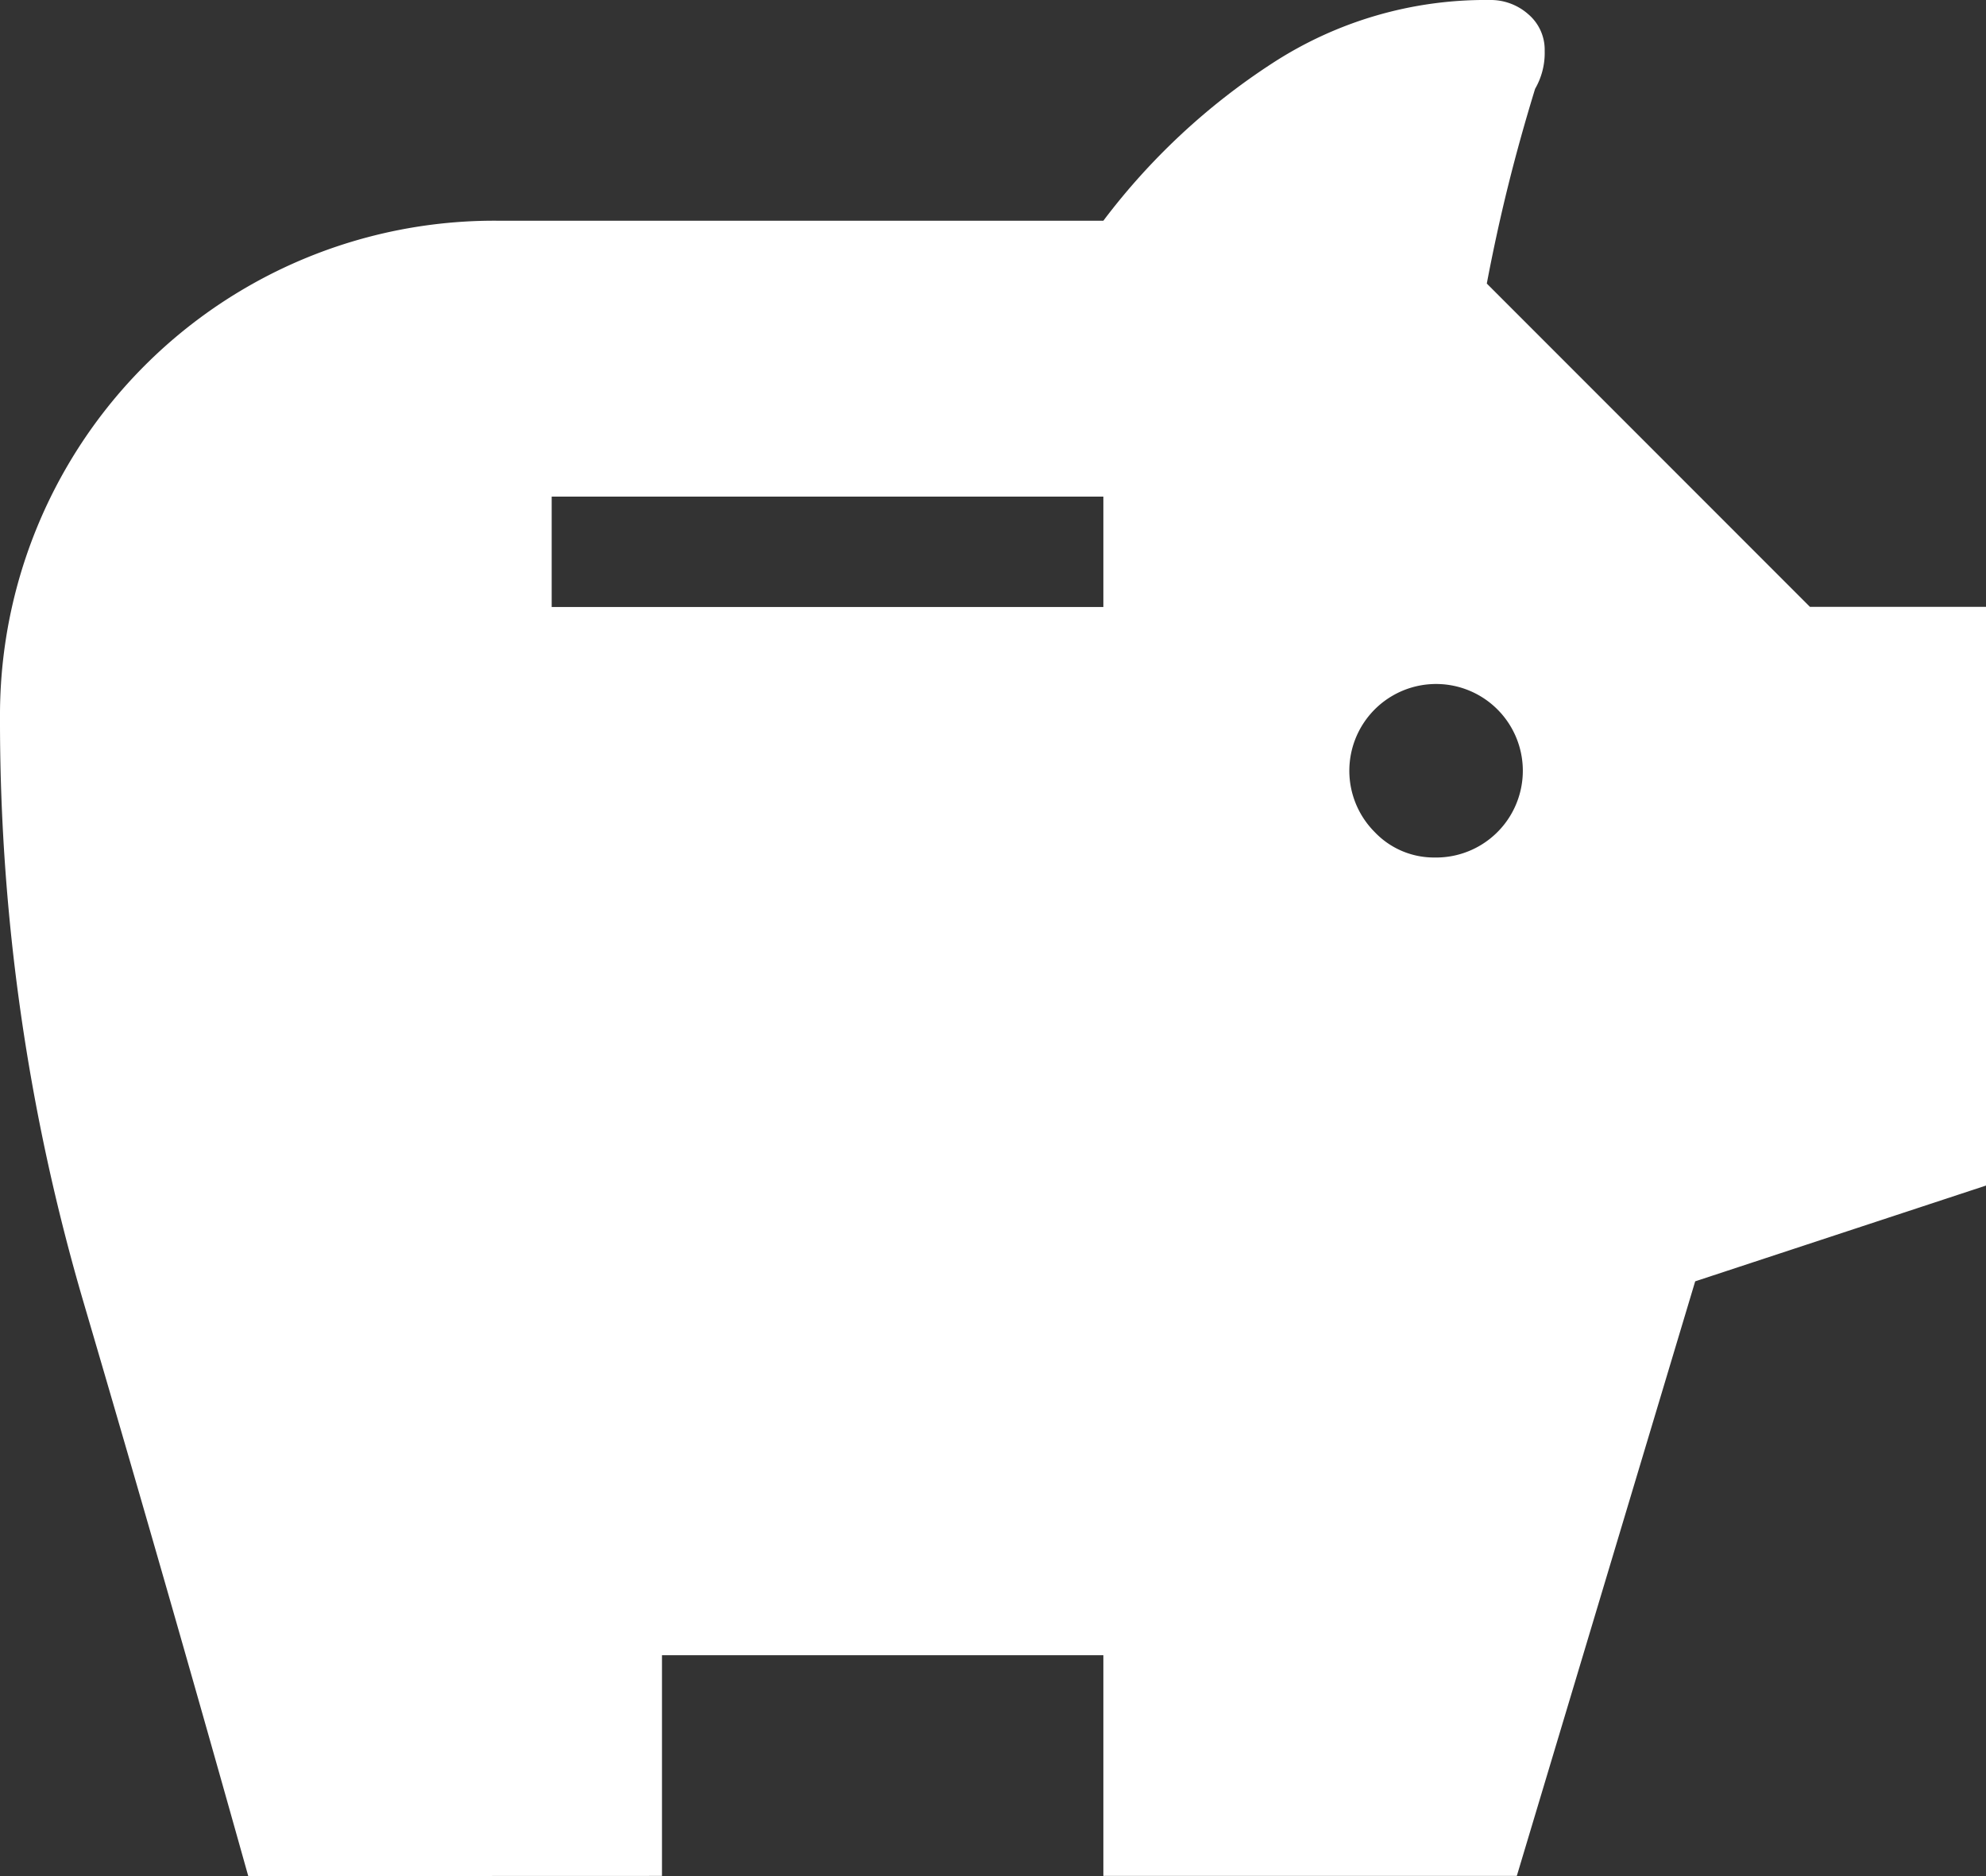
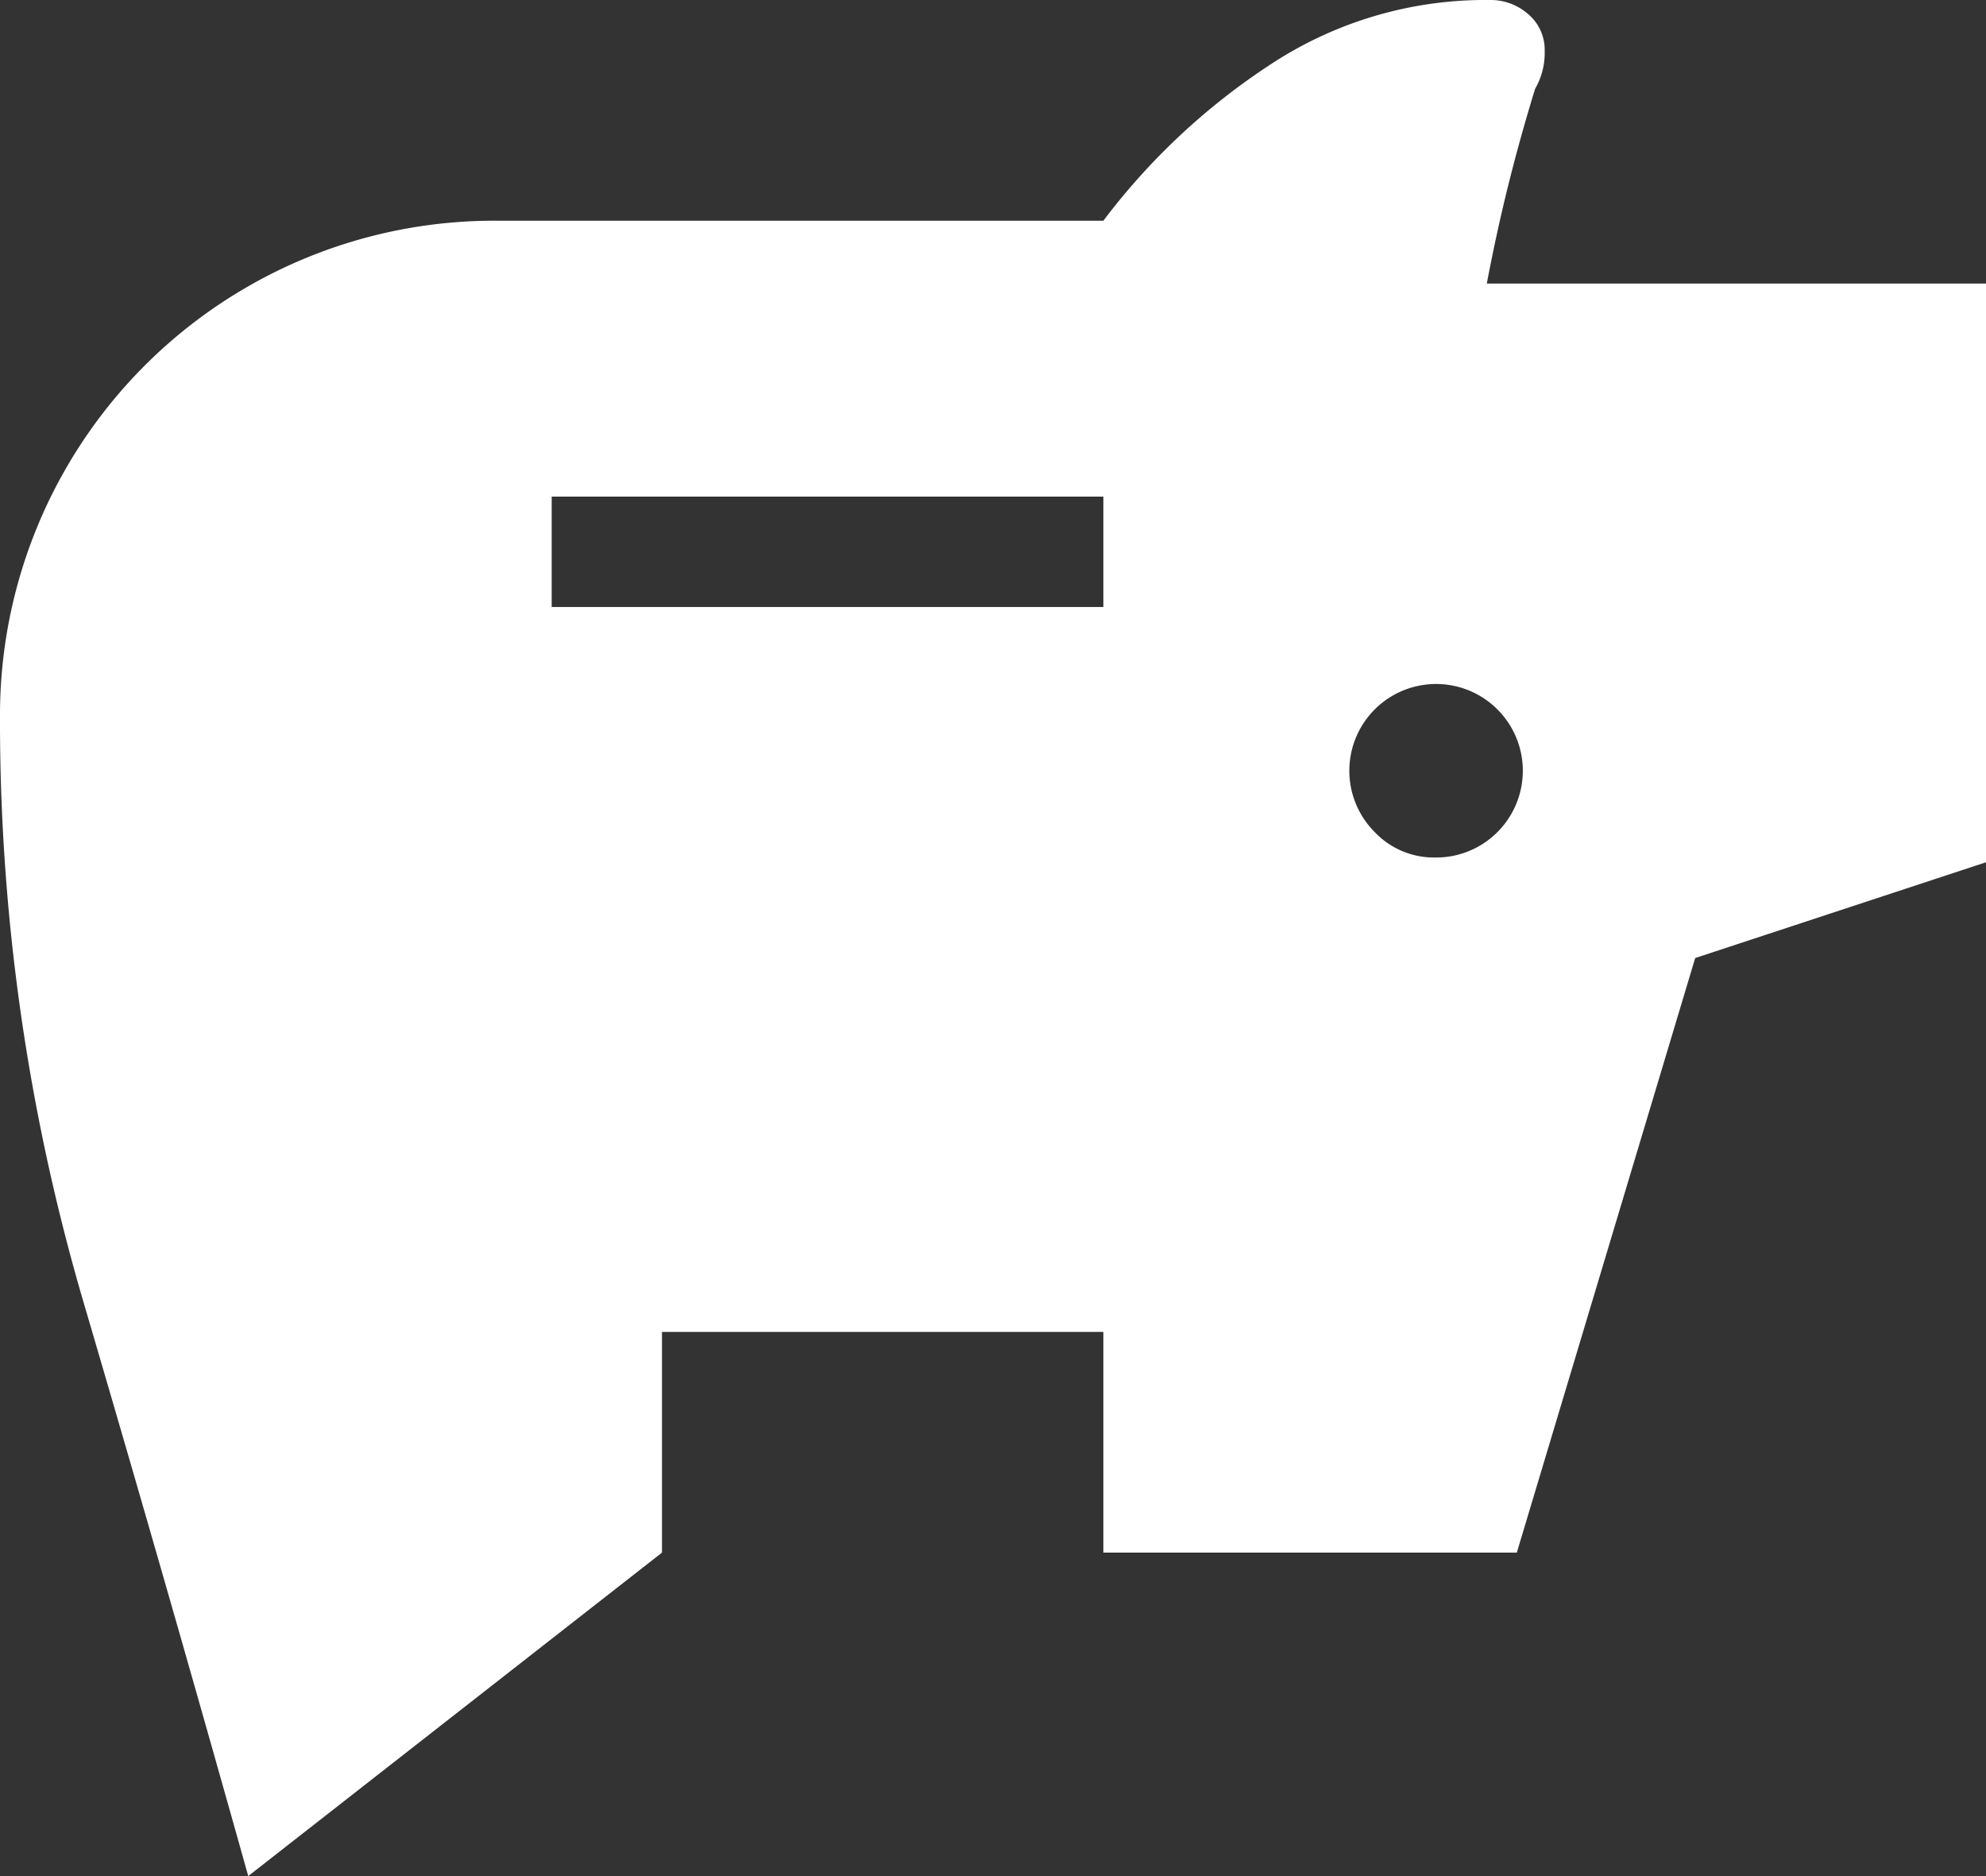
<svg xmlns="http://www.w3.org/2000/svg" width="28" height="26.444" viewBox="0 0 28 26.444">
  <rect x="0" y="0" width="28" height="26.444" fill="#333333" stroke="none" />
  <g id="Group_1198522" data-name="Group 1198522" transform="translate(441 1485)">
-     <path id="Path_1592624" data-name="Path 1592624" d="M34.222,445.087a1.223,1.223,0,1,0-.84-.358A1.152,1.152,0,0,0,34.222,445.087Zm-12.444-3.531h7.778V440H21.778ZM17.5,459.444q-1.143-4.076-2.321-8.084A29.087,29.087,0,0,1,14,443.111a6.969,6.969,0,0,1,7-7h8.556a9.381,9.381,0,0,1,2.383-2.22A5.506,5.506,0,0,1,35,433a.8.8,0,0,1,.546.2.656.656,0,0,1,.232.517,1.012,1.012,0,0,1-.135.535q-.215.7-.381,1.369t-.3,1.376l4.556,4.557H42v8.157l-4.1,1.35-2.515,8.381H29.556v-3.111H23.333v3.111Z" transform="translate(-455 -1918)" fill="#fff" />
+     <path id="Path_1592624" data-name="Path 1592624" d="M34.222,445.087a1.223,1.223,0,1,0-.84-.358A1.152,1.152,0,0,0,34.222,445.087Zm-12.444-3.531h7.778V440H21.778ZM17.5,459.444q-1.143-4.076-2.321-8.084A29.087,29.087,0,0,1,14,443.111a6.969,6.969,0,0,1,7-7h8.556a9.381,9.381,0,0,1,2.383-2.22A5.506,5.506,0,0,1,35,433a.8.8,0,0,1,.546.2.656.656,0,0,1,.232.517,1.012,1.012,0,0,1-.135.535q-.215.7-.381,1.369t-.3,1.376H42v8.157l-4.1,1.35-2.515,8.381H29.556v-3.111H23.333v3.111Z" transform="translate(-455 -1918)" fill="#fff" />
  </g>
</svg>